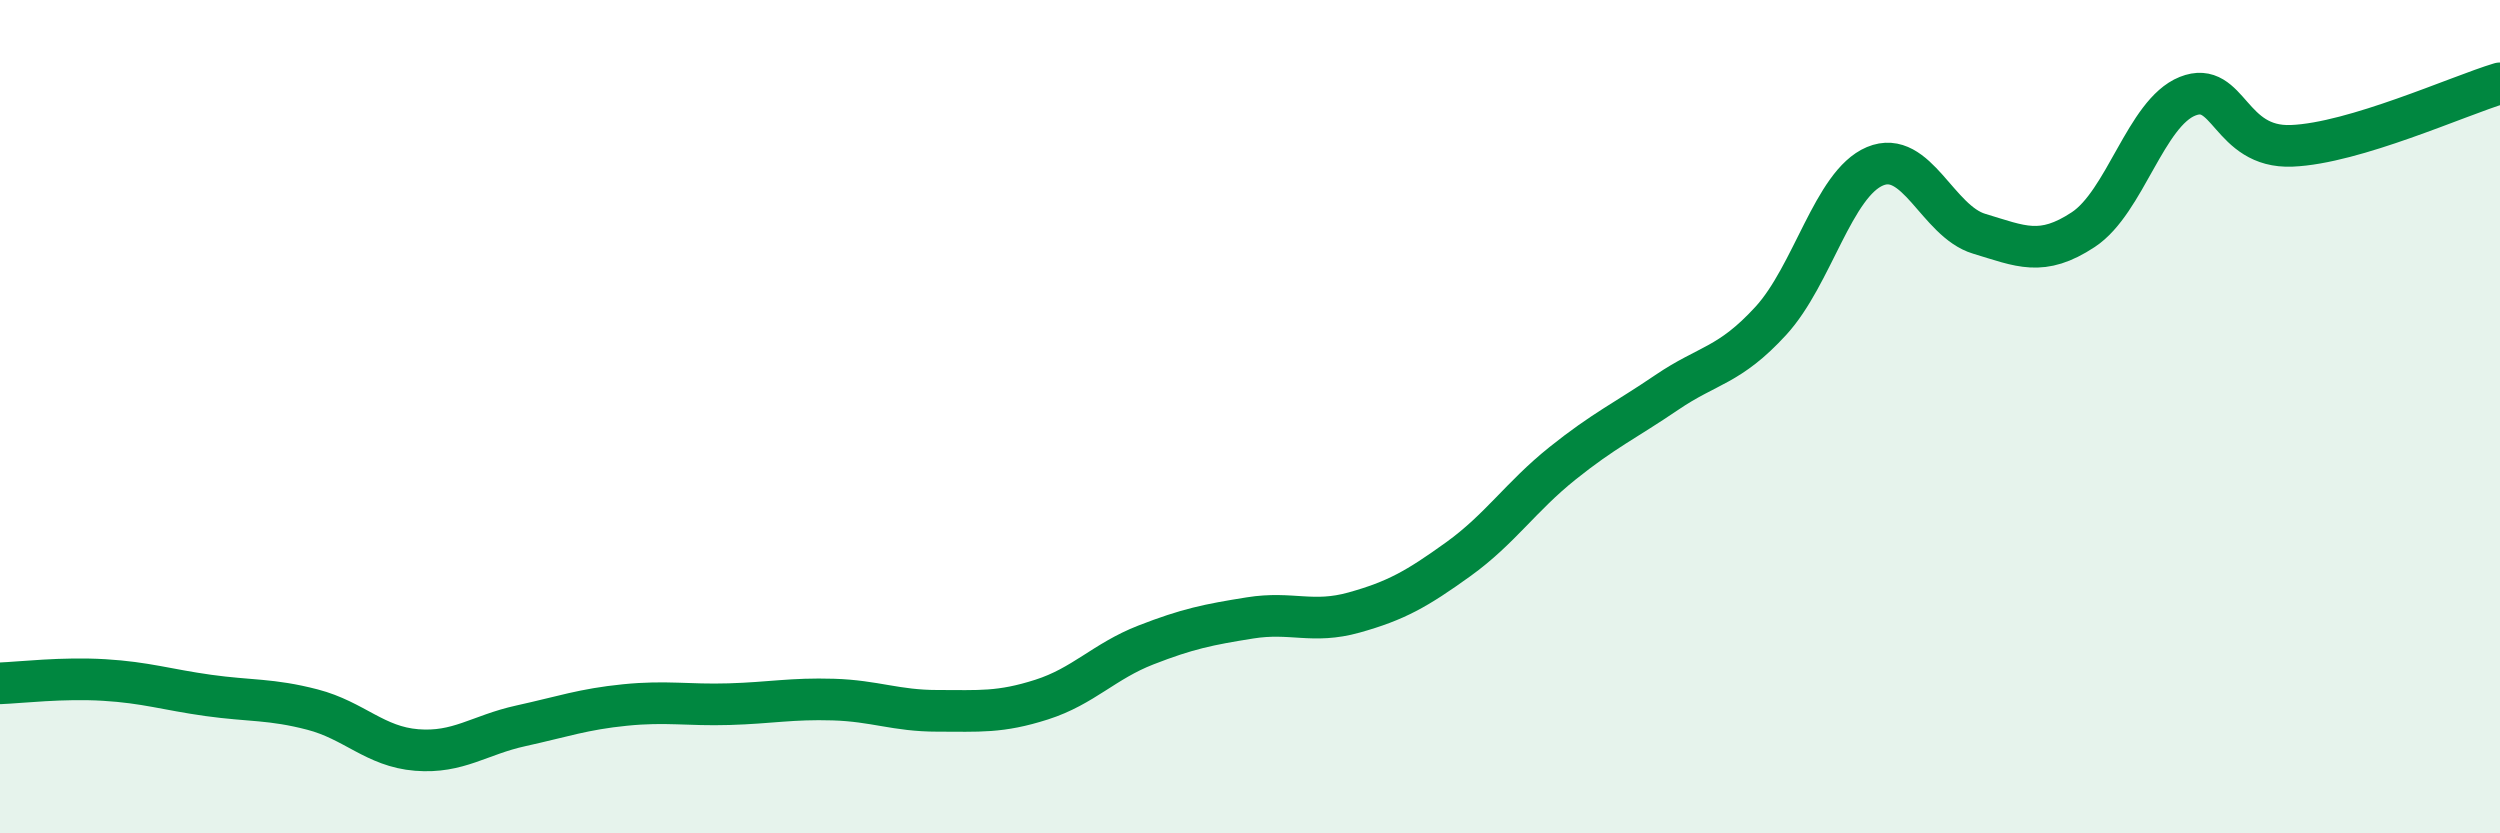
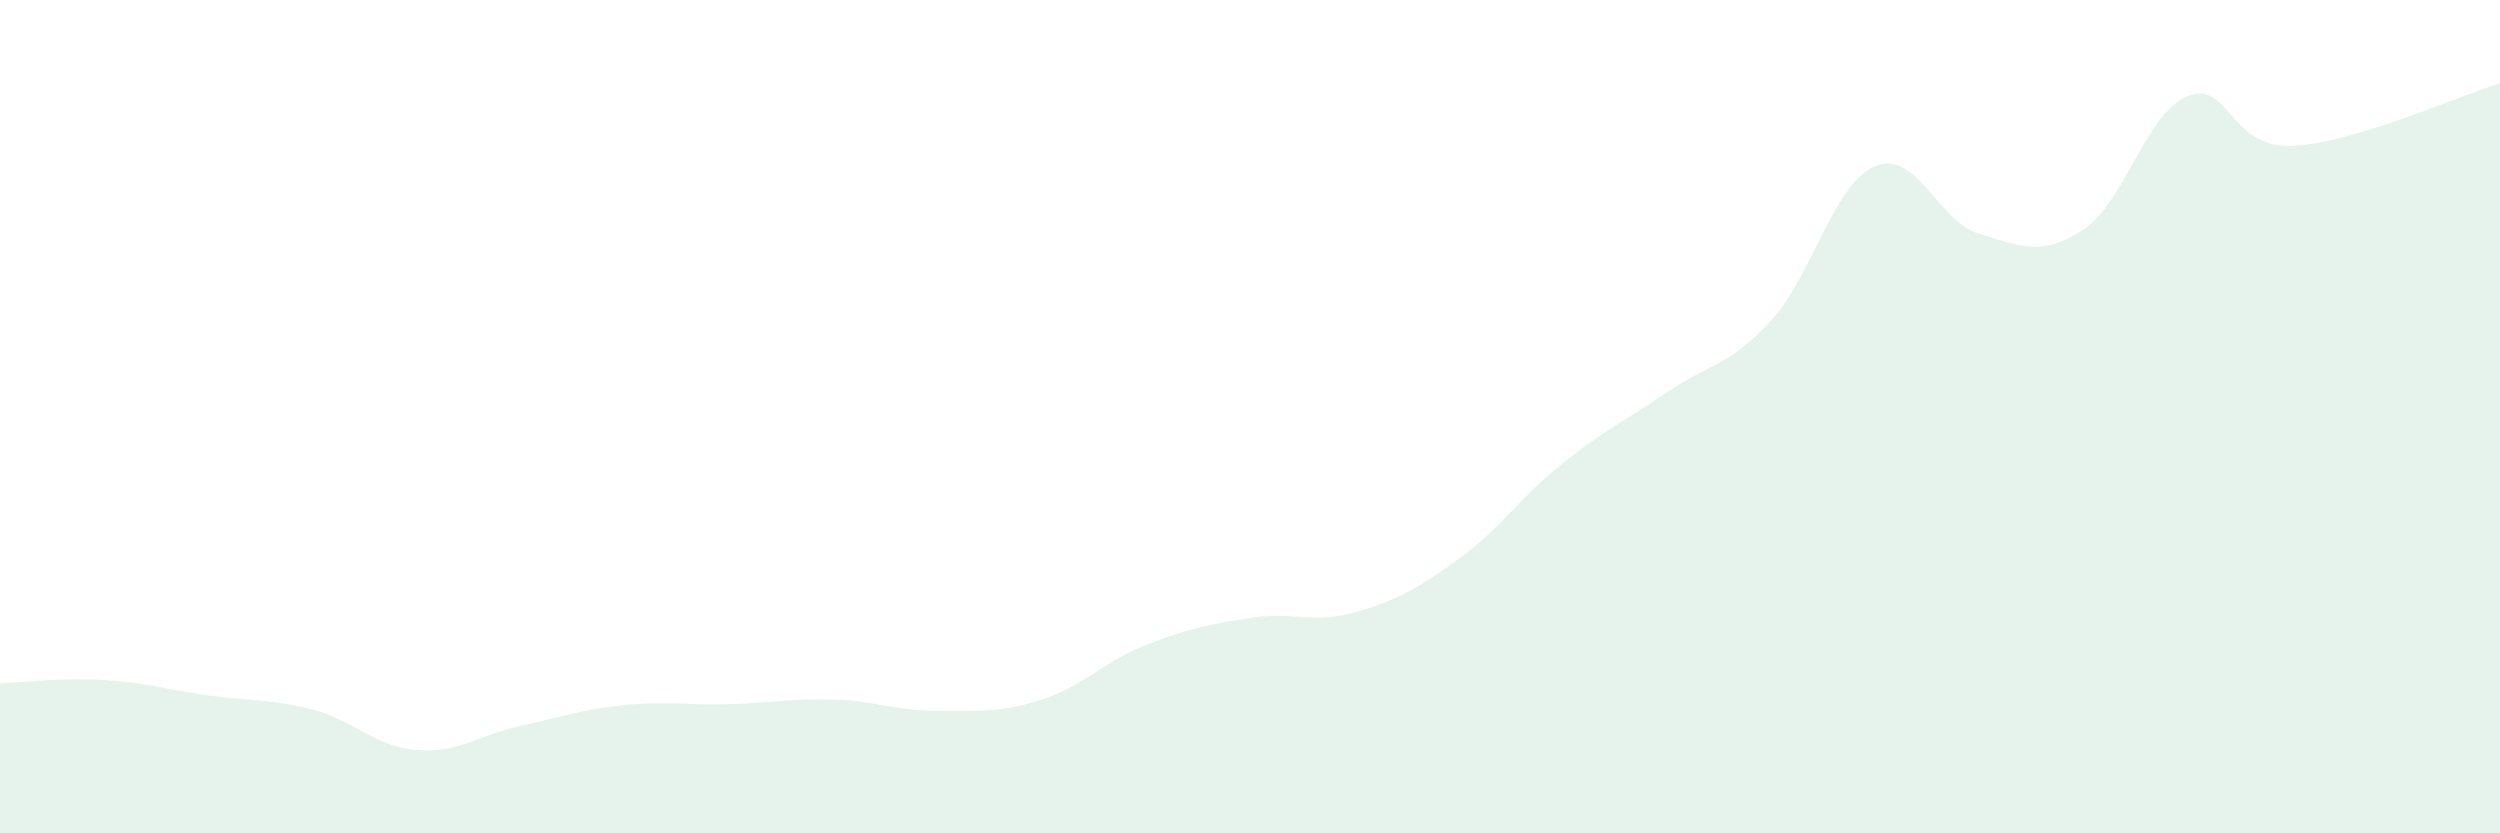
<svg xmlns="http://www.w3.org/2000/svg" width="60" height="20" viewBox="0 0 60 20">
  <path d="M 0,16.4 C 0.5,16.38 1.5,16.26 2.5,16.32 C 3.5,16.38 4,16.55 5,16.69 C 6,16.83 6.5,16.77 7.5,17.03 C 8.5,17.29 9,17.92 10,18 C 11,18.08 11.5,17.64 12.5,17.42 C 13.5,17.2 14,17.02 15,16.92 C 16,16.82 16.5,16.93 17.5,16.9 C 18.5,16.87 19,16.76 20,16.79 C 21,16.82 21.5,17.06 22.5,17.06 C 23.5,17.06 24,17.11 25,16.79 C 26,16.47 26.5,15.87 27.5,15.48 C 28.5,15.09 29,14.99 30,14.83 C 31,14.67 31.5,14.98 32.5,14.7 C 33.5,14.42 34,14.14 35,13.42 C 36,12.7 36.5,11.92 37.5,11.12 C 38.5,10.32 39,10.1 40,9.42 C 41,8.74 41.5,8.79 42.5,7.7 C 43.5,6.61 44,4.41 45,3.99 C 46,3.57 46.5,5.31 47.5,5.61 C 48.5,5.91 49,6.17 50,5.51 C 51,4.85 51.5,2.71 52.5,2.31 C 53.5,1.91 53.5,3.56 55,3.5 C 56.5,3.44 59,2.3 60,2L60 20L0 20Z" fill="#008740" opacity="0.1" stroke-linecap="round" stroke-linejoin="round" />
-   <path d="M 0,16.4 C 0.5,16.38 1.5,16.26 2.5,16.32 C 3.5,16.38 4,16.55 5,16.69 C 6,16.83 6.5,16.77 7.5,17.03 C 8.5,17.29 9,17.92 10,18 C 11,18.08 11.5,17.64 12.5,17.42 C 13.5,17.2 14,17.02 15,16.92 C 16,16.82 16.5,16.93 17.5,16.9 C 18.5,16.87 19,16.76 20,16.79 C 21,16.82 21.5,17.06 22.5,17.06 C 23.5,17.06 24,17.11 25,16.79 C 26,16.47 26.5,15.87 27.5,15.48 C 28.5,15.09 29,14.99 30,14.83 C 31,14.67 31.5,14.98 32.5,14.7 C 33.5,14.42 34,14.14 35,13.42 C 36,12.7 36.5,11.92 37.5,11.12 C 38.5,10.32 39,10.1 40,9.42 C 41,8.74 41.5,8.79 42.5,7.7 C 43.5,6.61 44,4.41 45,3.99 C 46,3.57 46.5,5.31 47.5,5.61 C 48.5,5.91 49,6.17 50,5.51 C 51,4.85 51.5,2.71 52.5,2.31 C 53.5,1.91 53.5,3.56 55,3.5 C 56.5,3.44 59,2.3 60,2" stroke="#008740" stroke-width="1" fill="none" stroke-linecap="round" stroke-linejoin="round" />
</svg>